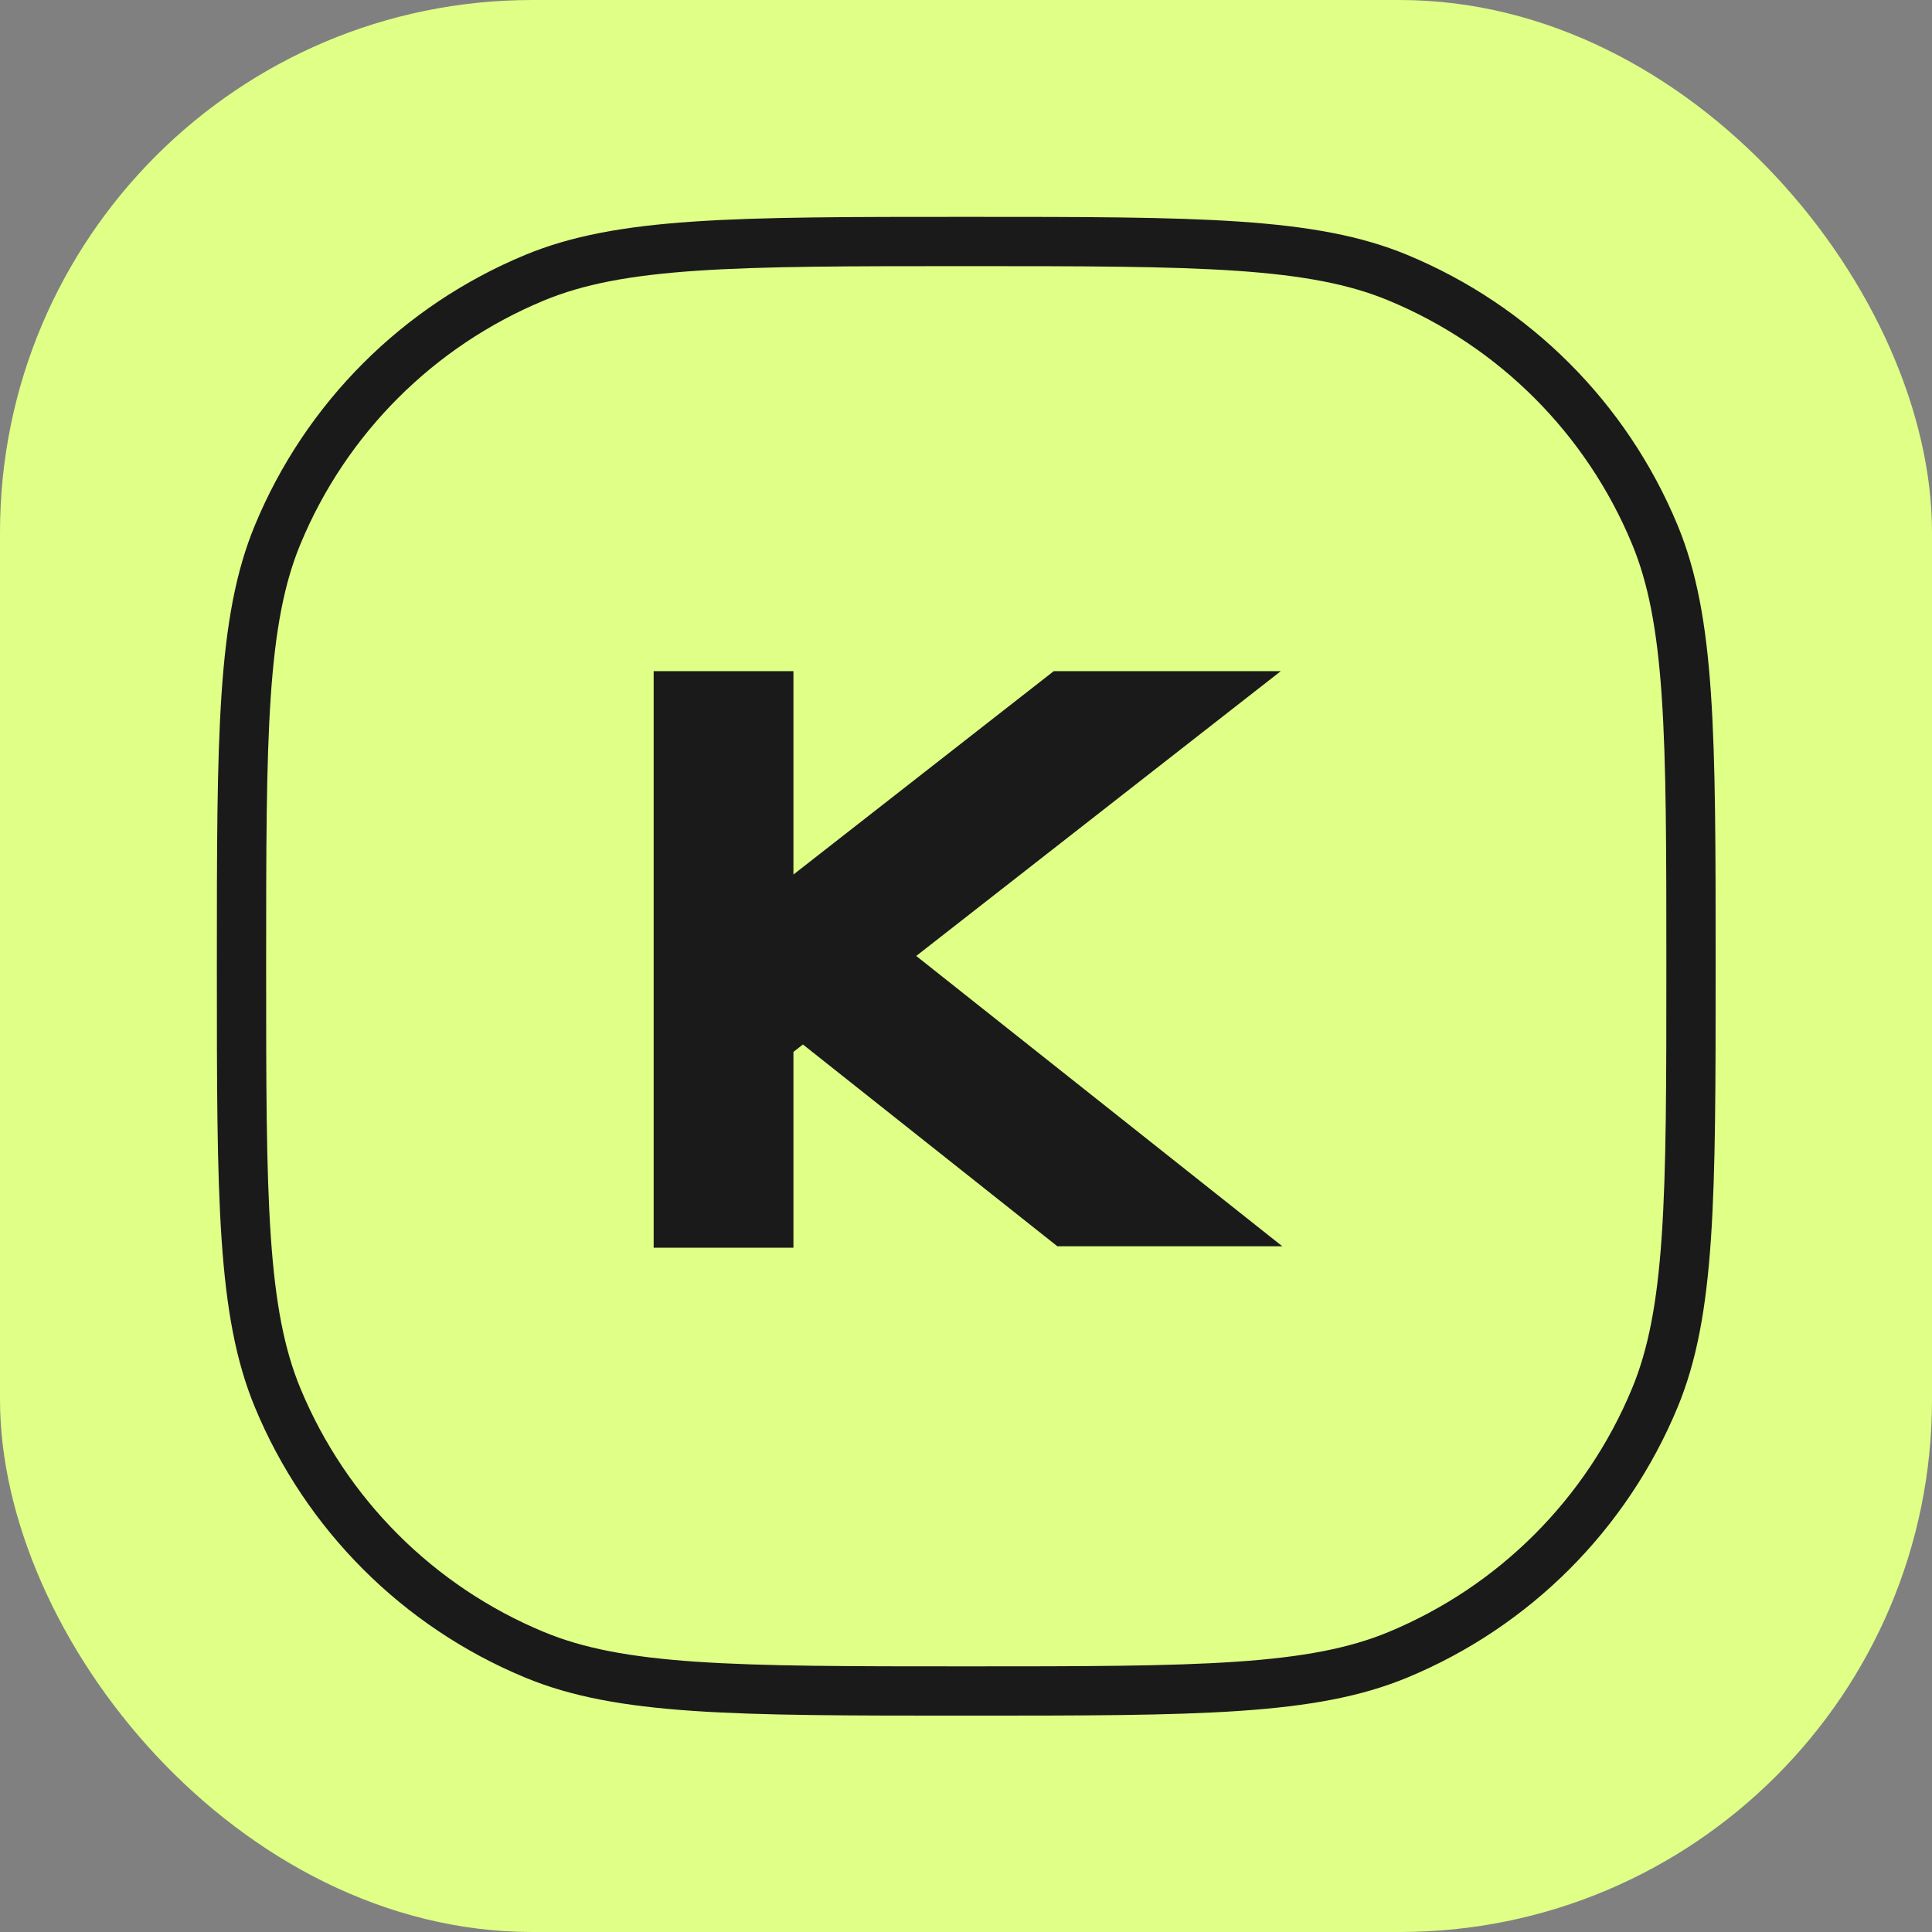
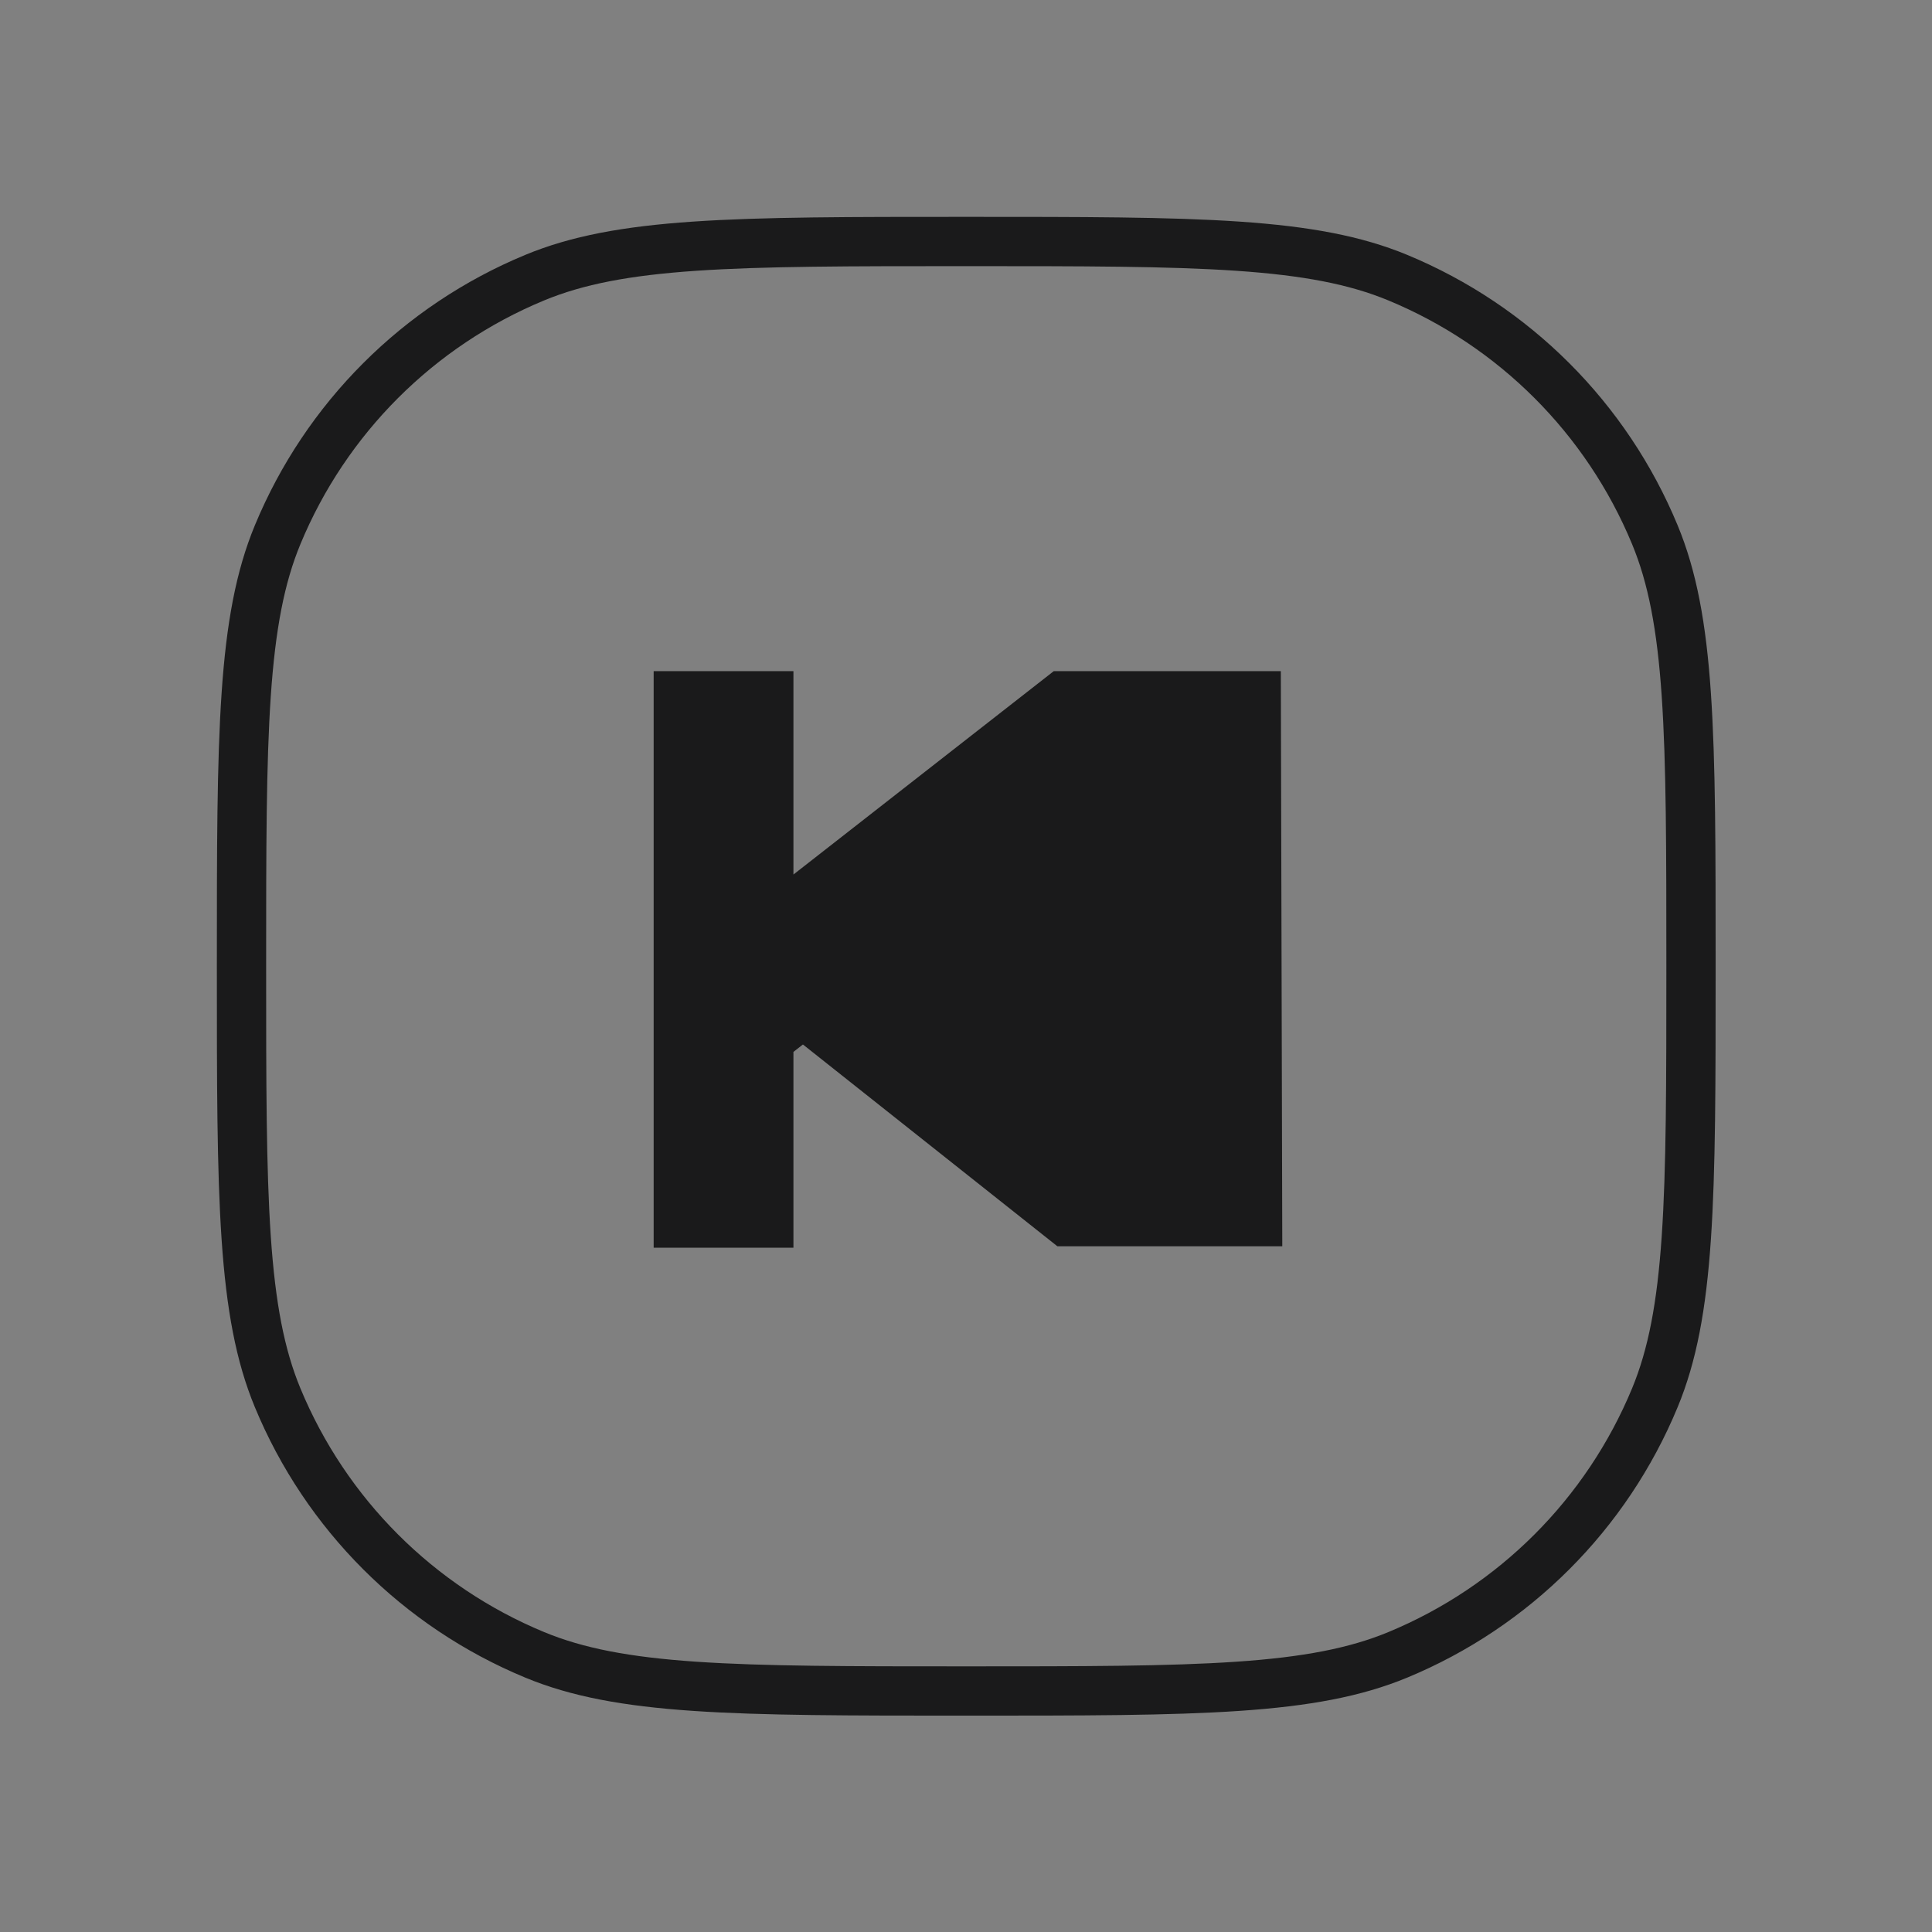
<svg xmlns="http://www.w3.org/2000/svg" width="392" height="392" viewBox="0 0 392 392" fill="none">
  <rect x="0" y="0" width="392" height="392" fill="#808080" stroke="none" />
-   <rect width="392" height="392" rx="108" fill="#DFFF87" />
  <path d="M196.05 343.101C172.366 343.101 154.854 343.098 140.927 342.148C127.046 341.201 117.092 339.329 108.489 335.765C84.876 325.985 66.116 307.224 56.336 283.612C52.772 275.008 50.9 265.055 49.953 251.173C49.003 237.247 49 219.734 49 196.05C49 172.366 49.003 154.854 49.953 140.927C50.9 127.046 52.772 117.092 56.336 108.489C66.116 84.876 84.876 66.116 108.489 56.336C117.092 52.772 127.046 50.9 140.927 49.953C154.854 49.003 172.366 49 196.05 49C219.734 49 237.247 49.003 251.173 49.953C265.055 50.9 275.008 52.772 283.612 56.336C307.224 66.116 325.985 84.876 335.765 108.489C339.329 117.092 341.201 127.046 342.148 140.927C343.098 154.854 343.101 172.366 343.101 196.05C343.101 219.734 343.098 237.247 342.148 251.173C341.201 265.055 339.329 275.008 335.765 283.612C325.985 307.224 307.224 325.985 283.612 335.765C275.008 339.329 265.055 341.201 251.173 342.148C237.247 343.098 219.734 343.101 196.05 343.101Z" stroke="#1A1A1B" stroke-width="10" />
-   <path fill-rule="evenodd" clip-rule="evenodd" d="M132.627 253.156V136.171H160.987V177.44L213.812 136.171H259.878L185.905 193.962L260.173 252.864H214.533L162.913 211.924L160.987 213.429V253.156H132.627Z" fill="#1A1A1B" />
+   <path fill-rule="evenodd" clip-rule="evenodd" d="M132.627 253.156V136.171H160.987V177.44L213.812 136.171H259.878L260.173 252.864H214.533L162.913 211.924L160.987 213.429V253.156H132.627Z" fill="#1A1A1B" />
</svg>